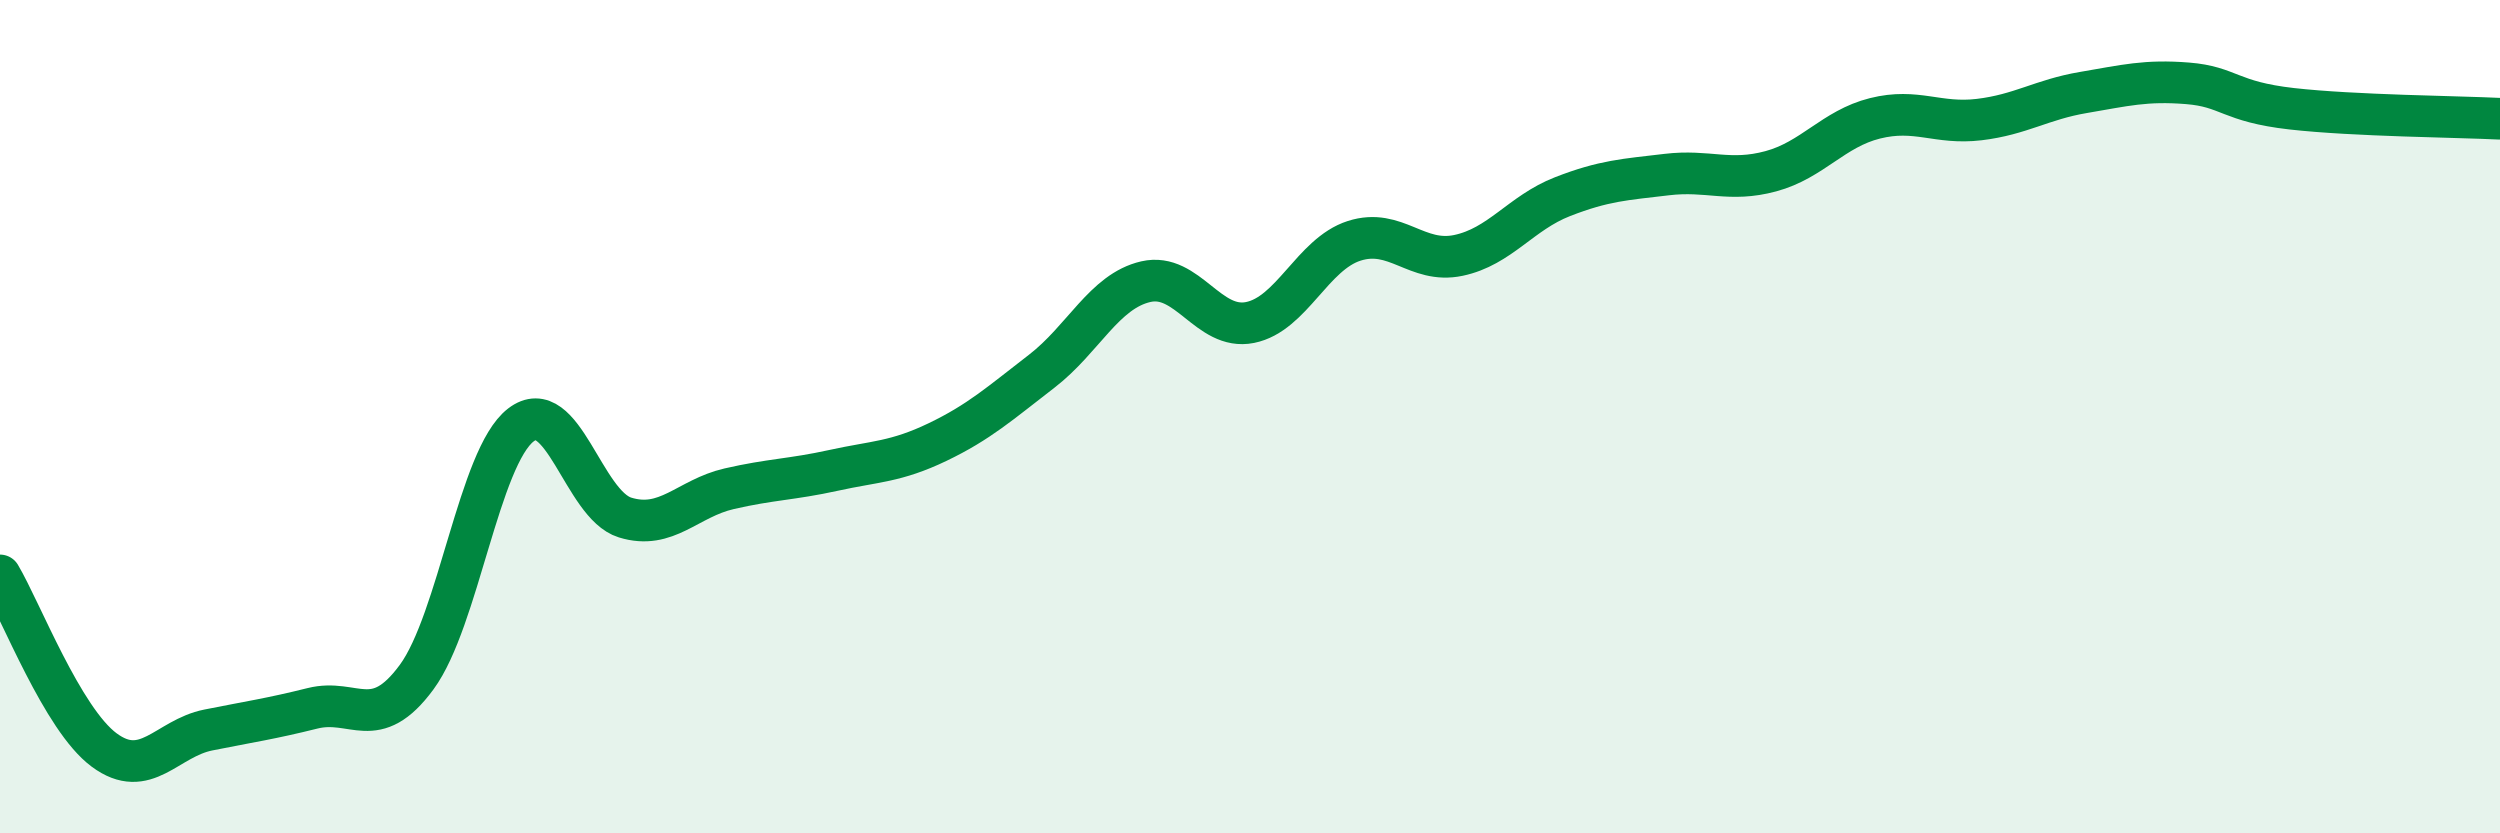
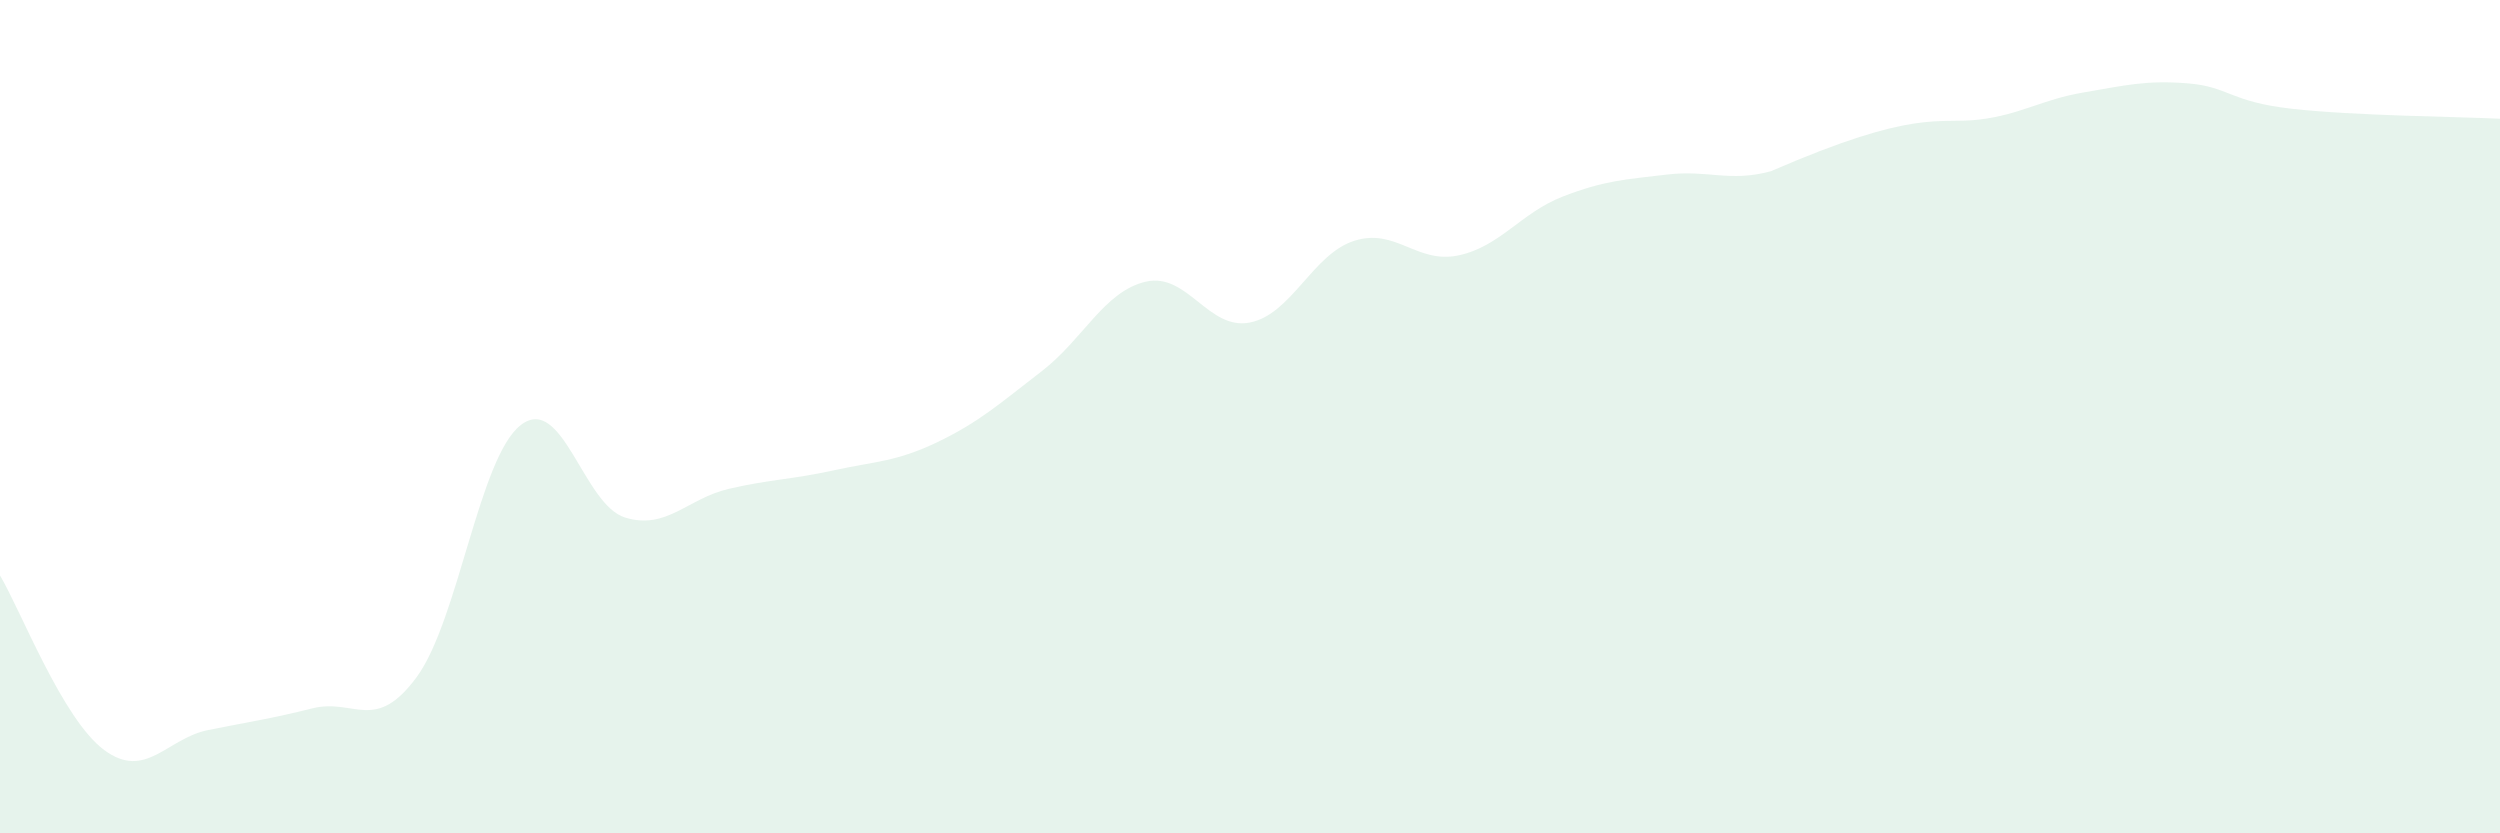
<svg xmlns="http://www.w3.org/2000/svg" width="60" height="20" viewBox="0 0 60 20">
-   <path d="M 0,13.81 C 0.5,14.65 1.5,17.26 2.5,18 C 3.5,18.74 4,17.72 5,17.52 C 6,17.32 6.5,17.25 7.5,17 C 8.5,16.75 9,17.61 10,16.25 C 11,14.89 11.5,10.97 12.5,10.2 C 13.5,9.43 14,12.11 15,12.42 C 16,12.73 16.5,11.96 17.5,11.73 C 18.5,11.5 19,11.51 20,11.29 C 21,11.07 21.5,11.09 22.5,10.61 C 23.5,10.13 24,9.68 25,8.91 C 26,8.14 26.5,6.99 27.5,6.76 C 28.5,6.53 29,7.94 30,7.74 C 31,7.54 31.5,6.1 32.5,5.78 C 33.5,5.46 34,6.34 35,6.13 C 36,5.92 36.5,5.11 37.5,4.72 C 38.5,4.33 39,4.31 40,4.19 C 41,4.07 41.5,4.38 42.5,4.11 C 43.5,3.84 44,3.09 45,2.84 C 46,2.59 46.5,2.99 47.5,2.87 C 48.5,2.75 49,2.39 50,2.22 C 51,2.05 51.5,1.92 52.5,2 C 53.5,2.08 53.5,2.44 55,2.61 C 56.5,2.78 59,2.8 60,2.85L60 20L0 20Z" fill="#008740" opacity="0.1" stroke-linecap="round" stroke-linejoin="round" />
-   <path d="M 0,13.81 C 0.5,14.65 1.5,17.26 2.5,18 C 3.5,18.74 4,17.72 5,17.52 C 6,17.32 6.5,17.25 7.5,17 C 8.5,16.75 9,17.61 10,16.25 C 11,14.89 11.5,10.97 12.5,10.2 C 13.5,9.43 14,12.11 15,12.42 C 16,12.73 16.5,11.96 17.5,11.73 C 18.5,11.5 19,11.51 20,11.29 C 21,11.07 21.5,11.09 22.5,10.61 C 23.5,10.13 24,9.68 25,8.91 C 26,8.14 26.5,6.99 27.5,6.76 C 28.5,6.53 29,7.94 30,7.74 C 31,7.54 31.5,6.1 32.5,5.78 C 33.5,5.46 34,6.34 35,6.13 C 36,5.92 36.5,5.11 37.5,4.72 C 38.5,4.33 39,4.31 40,4.19 C 41,4.07 41.5,4.38 42.5,4.11 C 43.5,3.84 44,3.09 45,2.84 C 46,2.59 46.5,2.99 47.5,2.87 C 48.5,2.75 49,2.39 50,2.22 C 51,2.05 51.5,1.92 52.5,2 C 53.5,2.08 53.5,2.44 55,2.61 C 56.5,2.78 59,2.8 60,2.85" stroke="#008740" stroke-width="1" fill="none" stroke-linecap="round" stroke-linejoin="round" />
+   <path d="M 0,13.81 C 0.5,14.65 1.5,17.26 2.5,18 C 3.5,18.74 4,17.72 5,17.52 C 6,17.32 6.5,17.25 7.5,17 C 8.5,16.75 9,17.61 10,16.25 C 11,14.89 11.5,10.97 12.5,10.2 C 13.5,9.43 14,12.11 15,12.42 C 16,12.73 16.5,11.96 17.5,11.73 C 18.5,11.5 19,11.51 20,11.29 C 21,11.07 21.5,11.09 22.5,10.61 C 23.5,10.13 24,9.68 25,8.91 C 26,8.14 26.5,6.99 27.5,6.76 C 28.5,6.53 29,7.94 30,7.74 C 31,7.54 31.5,6.1 32.5,5.78 C 33.5,5.46 34,6.34 35,6.13 C 36,5.92 36.5,5.11 37.5,4.72 C 38.5,4.33 39,4.31 40,4.19 C 41,4.07 41.5,4.38 42.5,4.11 C 46,2.59 46.5,2.99 47.5,2.87 C 48.5,2.75 49,2.39 50,2.22 C 51,2.05 51.5,1.92 52.5,2 C 53.5,2.08 53.5,2.44 55,2.61 C 56.5,2.78 59,2.8 60,2.85L60 20L0 20Z" fill="#008740" opacity="0.1" stroke-linecap="round" stroke-linejoin="round" />
</svg>